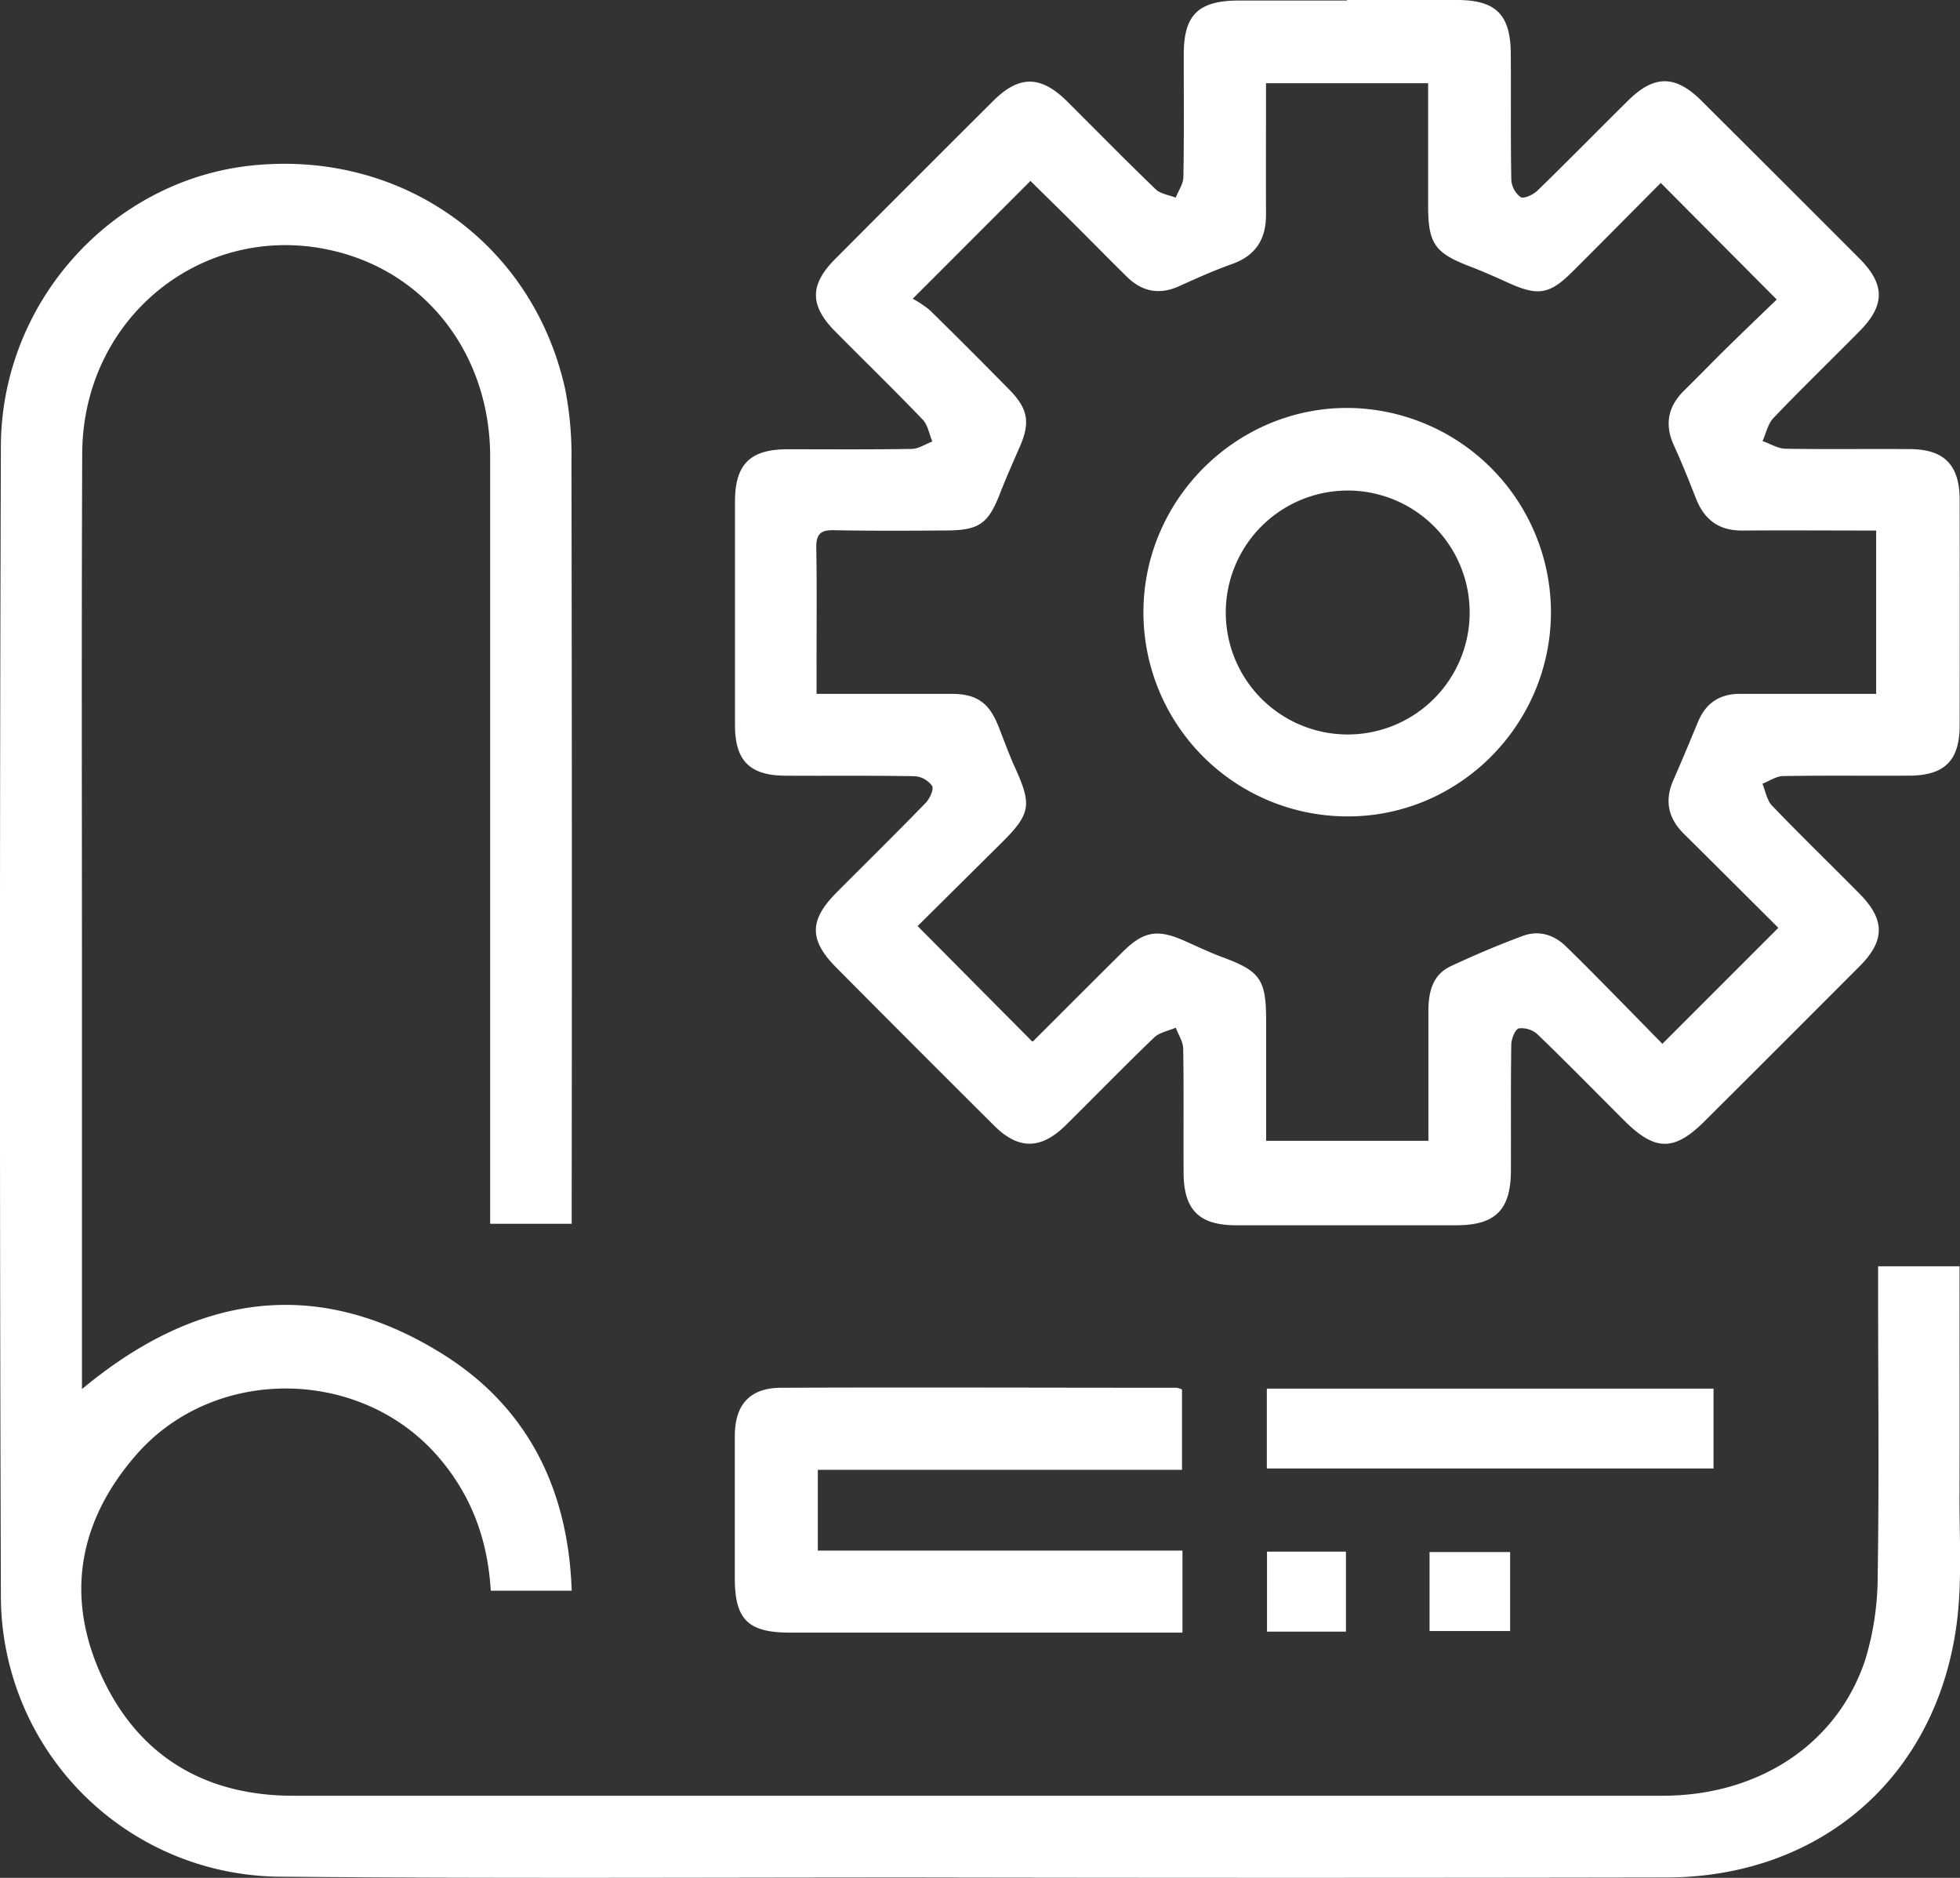
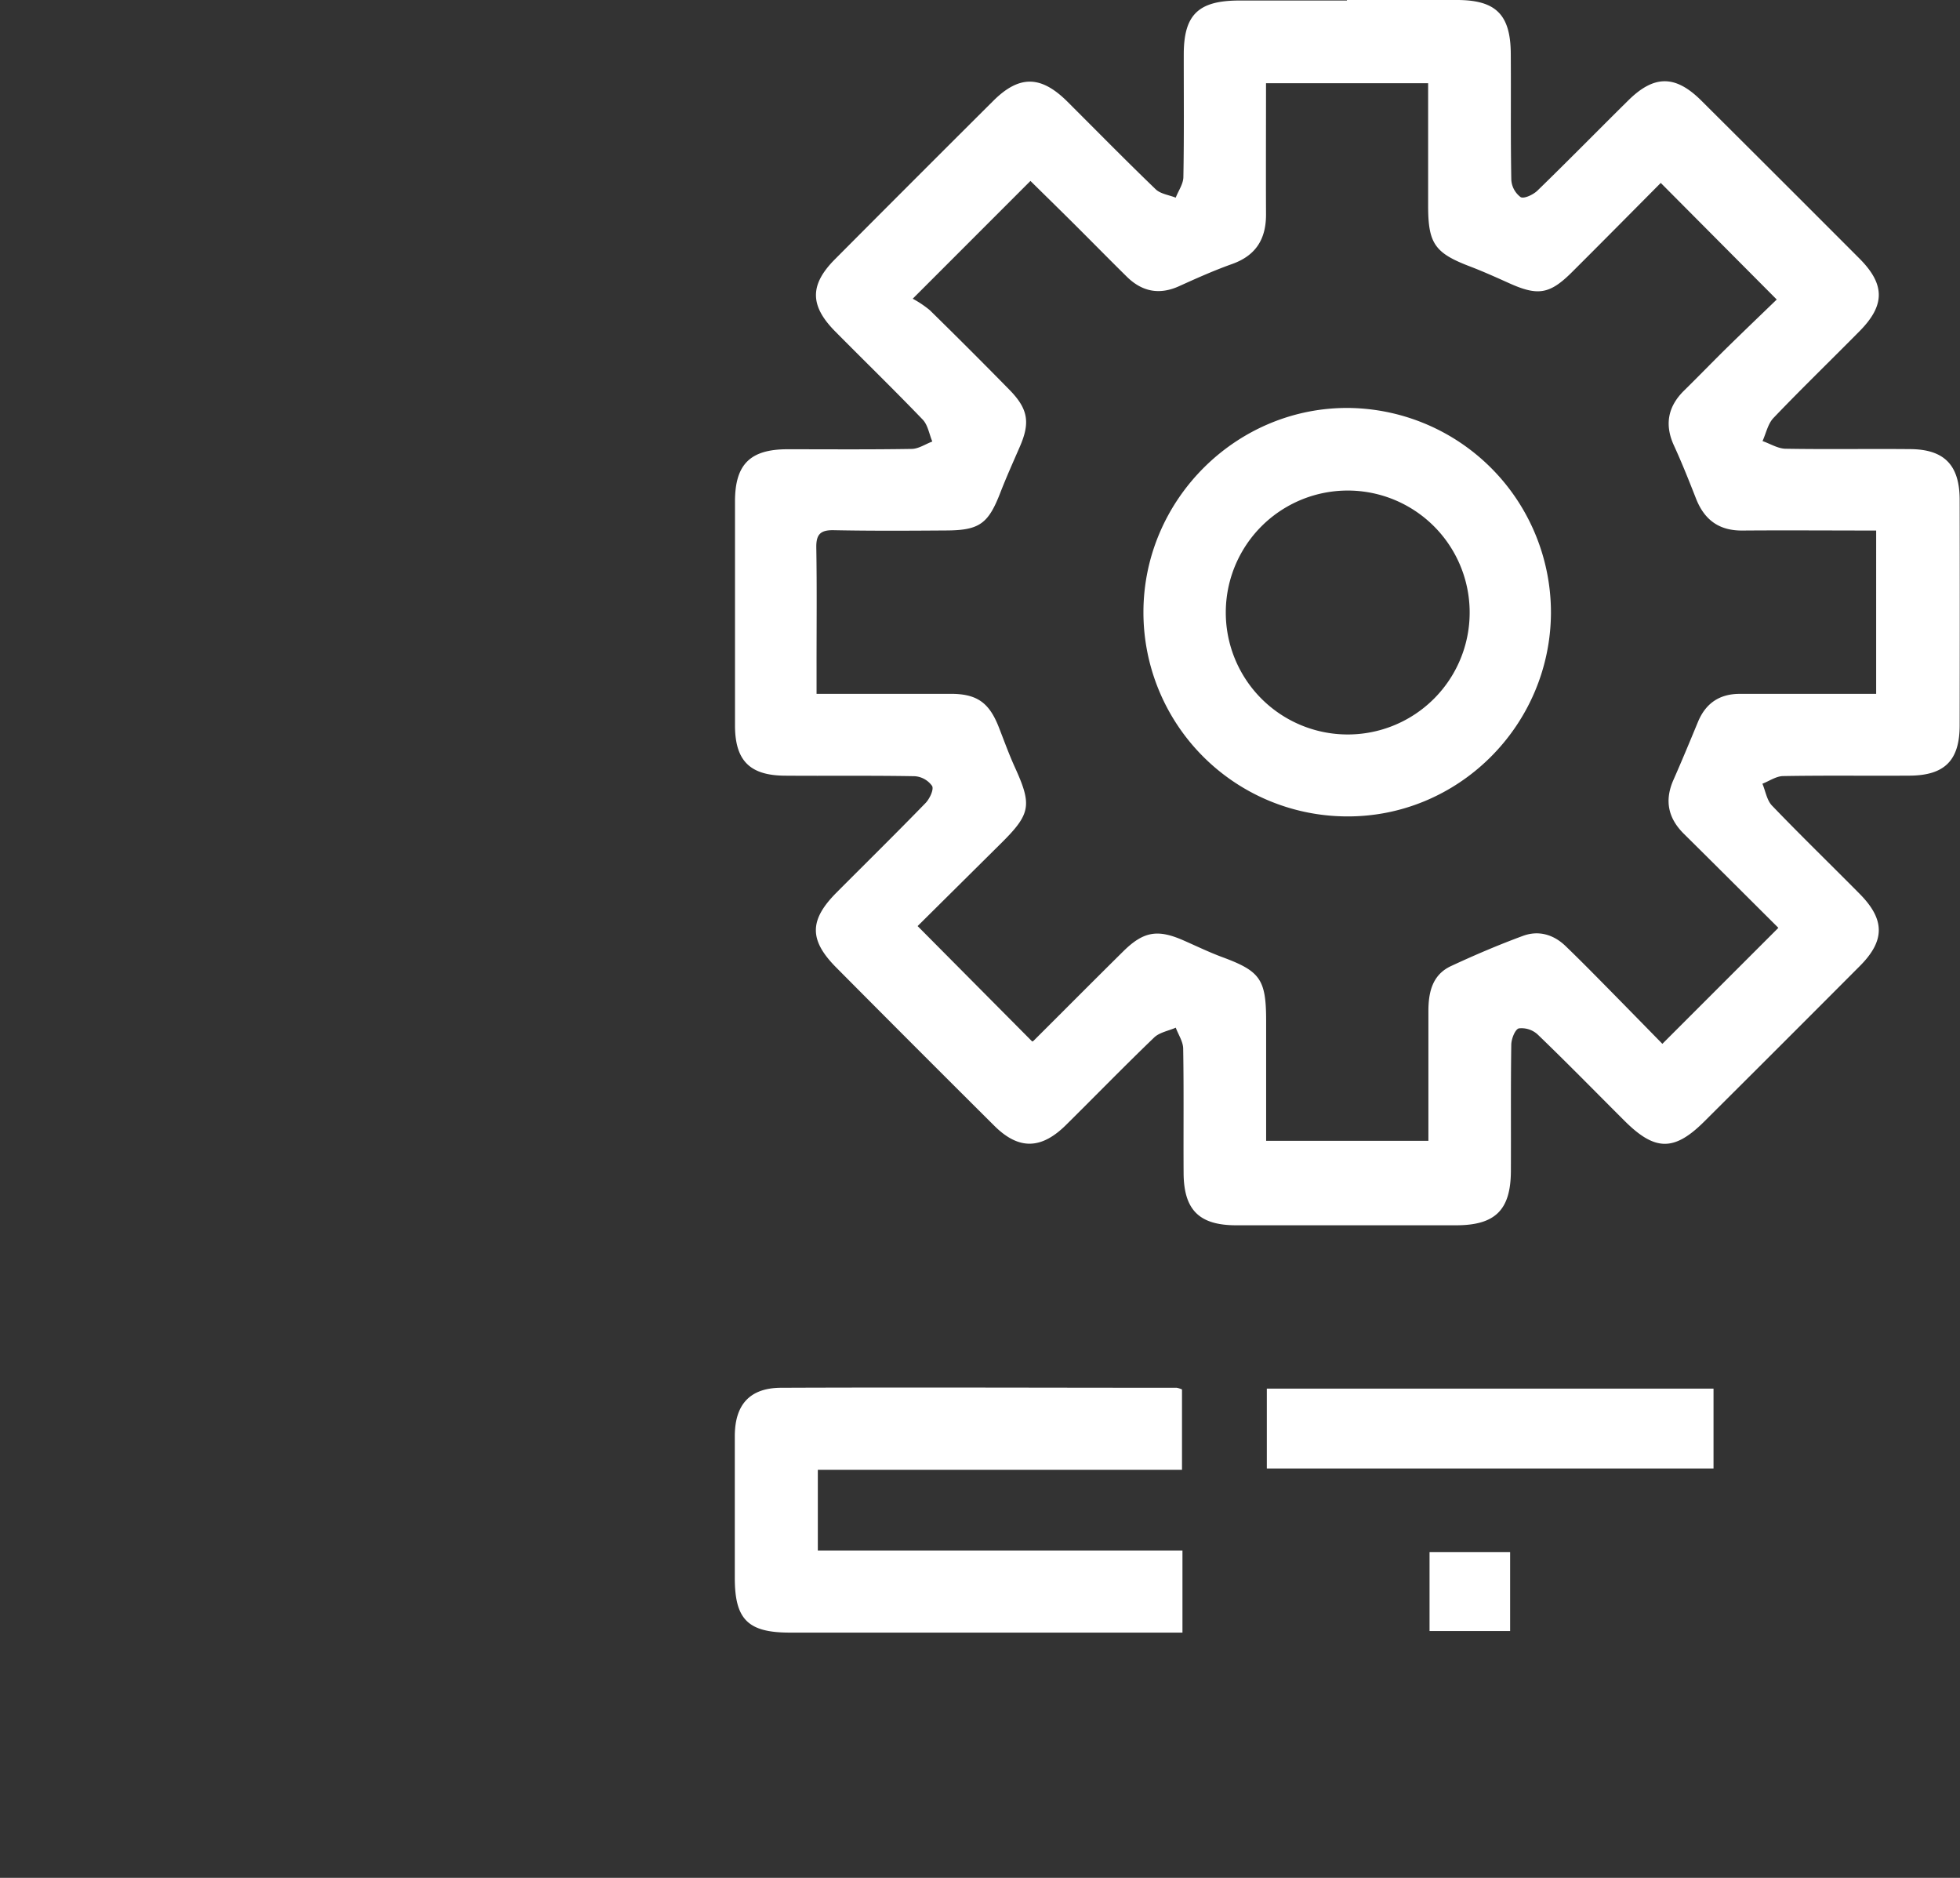
<svg xmlns="http://www.w3.org/2000/svg" viewBox="0 0 512.27 490.71">
  <rect x="0" y="0" width="512.27" height="490.71" fill="#333333" stroke="none" />
  <defs>
    <style>.cls-1{fill:#fff;}</style>
  </defs>
  <g id="Слой_2" data-name="Слой 2">
    <g id="Слой_1-2" data-name="Слой 1">
-       <path class="cls-1" d="M512.14,330.9c0,20.13.07,39.78,0,59.44-.06,11.48.75,23.13-.8,34.43-5.45,39.78-35.65,65.77-75.81,65.85q-98.24.18-196.46,0c-55.16,0-110.32.31-165.47-.21A73.43,73.43,0,0,1,.23,416.69q-.48-150,0-300C.32,78.83,29.39,46.94,66,43.23c39.13-4,73.35,20.39,81.73,58.55a89.93,89.93,0,0,1,1.63,18.85q.17,96.74.06,193.47v5.7H128.11v-5.57q0-97.49,0-195C128.06,94,113,73.1,90.2,66.36c-34.73-10.3-68.54,15.18-68.71,52.12-.21,47.49-.06,95-.07,142.47V363c29.76-24.8,61.18-29.67,94-9.33,22.33,13.84,33.1,35.21,34,62H128.27c-.79-13.14-4.92-24.67-13.54-34.76-20.24-23.7-58.62-24.22-79.1-.77-15.23,17.45-18.59,37.27-9,58s26.9,31.11,49.95,31.12q179,0,357.94,0c25.07,0,45.69-13.43,53-35.58a75.53,75.53,0,0,0,3.24-22.07c.38-24,.12-48,.11-72V330.9Z" />
      <path class="cls-1" d="M352,0c9.67,0,19.33,0,29,0,10,.06,13.79,3.86,13.86,14,.08,11-.07,22,.14,33a6.09,6.09,0,0,0,2.44,4.51c.88.5,3.3-.64,4.39-1.7,8-7.77,15.82-15.75,23.76-23.59,6.74-6.65,12.27-6.65,19,0Q465.32,46.85,486,67.57c6.7,6.73,6.73,12.17.07,18.92-7.49,7.59-15.16,15-22.53,22.71-1.47,1.53-1.95,4-2.88,6.06,2,.69,3.94,1.93,5.93,2,10.83.19,21.66,0,32.49.1,9,0,13.08,4.1,13.1,13.18q.06,29.49,0,59c0,9.17-3.91,13.09-13.08,13.15-11,.07-22-.08-33,.11-1.83,0-3.65,1.29-5.47,2,.81,1.93,1.15,4.3,2.5,5.71,7.5,7.81,15.28,15.35,22.9,23.05,6.68,6.74,6.69,12.27,0,18.94q-20.28,20.35-40.66,40.63c-7.84,7.78-12.85,7.68-20.79-.25-7.55-7.53-15-15.15-22.69-22.55a6.25,6.25,0,0,0-4.9-1.6c-1,.24-2,2.78-2,4.31-.16,11-.05,22-.1,33-.05,10.14-4.07,14.14-14.3,14.15q-28.75,0-57.49,0c-9.66,0-13.69-4-13.75-13.63-.07-10.83.08-21.67-.11-32.49,0-1.85-1.26-3.68-1.94-5.52-1.91.84-4.25,1.22-5.66,2.58-7.81,7.5-15.36,15.27-23.06,22.88-6.49,6.41-12.36,6.48-18.68.2q-20.73-20.62-41.33-41.37c-7.15-7.2-7.09-12.41.08-19.61,7.76-7.79,15.6-15.5,23.26-23.39,1.07-1.11,2.21-3.53,1.71-4.45a6.08,6.08,0,0,0-4.52-2.55c-11.33-.21-22.66-.05-34-.14-9.18-.07-13-4-13-13.16q0-29.25,0-58.49c0-9.69,3.95-13.63,13.65-13.65,10.83,0,21.66.09,32.49-.09,1.82,0,3.62-1.26,5.43-1.93-.81-1.93-1.15-4.31-2.5-5.72-7.5-7.81-15.27-15.36-22.89-23.06-6.68-6.75-6.7-12.21,0-18.91q20.63-20.73,41.35-41.36c6.79-6.75,12.45-6.64,19.36.24,7.67,7.65,15.26,15.38,23.06,22.89,1.27,1.22,3.47,1.49,5.24,2.19.7-1.81,2-3.61,2-5.43.2-10.66.09-21.33.1-32,0-10.31,3.77-14,14.19-14.08,9.5,0,19,0,28.49,0Zm112.8,242.46c-8.15-8.11-16.39-16.35-24.68-24.55-4.15-4.1-5.12-8.72-2.75-14.1,2.21-5,4.31-10.08,6.41-15.15,2-4.84,5.58-7.31,10.82-7.34,4.33,0,8.66,0,13,0h22.76V138.64c-11.93,0-23.41-.09-34.89,0-6.15.07-10-2.76-12.2-8.36-1.82-4.64-3.66-9.28-5.74-13.81C435,111,435.9,106.21,440.22,102c3.69-3.62,7.28-7.34,11-11,4.69-4.6,9.44-9.14,13.15-12.73L434.06,47.8c-7.44,7.49-15.28,15.42-23.19,23.3-5.85,5.83-8.93,6.3-16.53,2.86-3.33-1.5-6.67-3-10.08-4.31-9.27-3.52-11-6-11-15.9,0-10.62,0-21.24,0-32H330.89c0,11.69-.05,23,0,34.33,0,6.41-2.66,10.7-8.86,12.91-4.69,1.67-9.26,3.71-13.8,5.77-5.19,2.37-9.72,1.48-13.71-2.44-4.63-4.56-9.18-9.2-13.78-13.78-3.84-3.82-7.72-7.61-11.42-11.26L238.55,78.06a27.36,27.36,0,0,1,4.47,3q10.53,10.32,20.86,20.85c4.88,5,5.4,8.58,2.63,14.9-1.74,4-3.5,7.91-5.06,11.93-3.13,8.08-5.43,9.83-14.06,9.88-9.83.07-19.66.13-29.49-.07-3.51-.07-4.61,1.12-4.55,4.58.18,10.33.06,20.66.07,31v7.18c12.13,0,23.61,0,35.08,0,6.81,0,10,2.28,12.5,8.59,1.4,3.56,2.69,7.17,4.27,10.64,4.48,9.85,4.12,12.14-3.54,19.74L239.83,242l29.93,30.14c-.1.06.25,0,.47-.26,7.79-7.76,15.54-15.56,23.36-23.29,5.3-5.23,9-5.82,15.79-2.82,3.35,1.47,6.65,3.07,10.07,4.34,9.9,3.65,11.46,5.8,11.47,16.53,0,10.45,0,20.89,0,31.47h42.41c0-11.58,0-22.73,0-33.87,0-4.89,1-9.5,5.89-11.78,6.17-2.87,12.46-5.56,18.85-7.91,4-1.47,7.92-.39,11.08,2.64,3,2.89,5.94,5.84,8.87,8.81,5.57,5.64,11.12,11.32,16.46,16.77Z" />
      <path class="cls-1" d="M309.05,426.63H296.41q-45,0-90,0c-11,0-14.37-3.51-14.36-14.33,0-12.33,0-24.66,0-37,0-8.24,3.92-12.62,12.09-12.65,34.48-.14,69,0,103.43,0a6.06,6.06,0,0,1,1.36.44v21H213.75V405.2h95.3Z" />
      <path class="cls-1" d="M331.1,383.74V362.87H447.85v20.87Z" />
      <path class="cls-1" d="M394.69,405.58v20.64H373.63V405.58Z" />
-       <path class="cls-1" d="M331.15,405.47h20.63v20.9H331.15Z" />
      <path class="cls-1" d="M405.36,160.26c-.2,29.48-24.36,53.39-53.63,53.08A53.33,53.33,0,0,1,298.85,160c0-29.56,24.51-53.79,53.92-53.39A53.48,53.48,0,0,1,405.36,160.26ZM352.2,128.19a31.87,31.87,0,1,0,.09,63.74,31.87,31.87,0,0,0-.09-63.74Z" />
    </g>
  </g>
</svg>